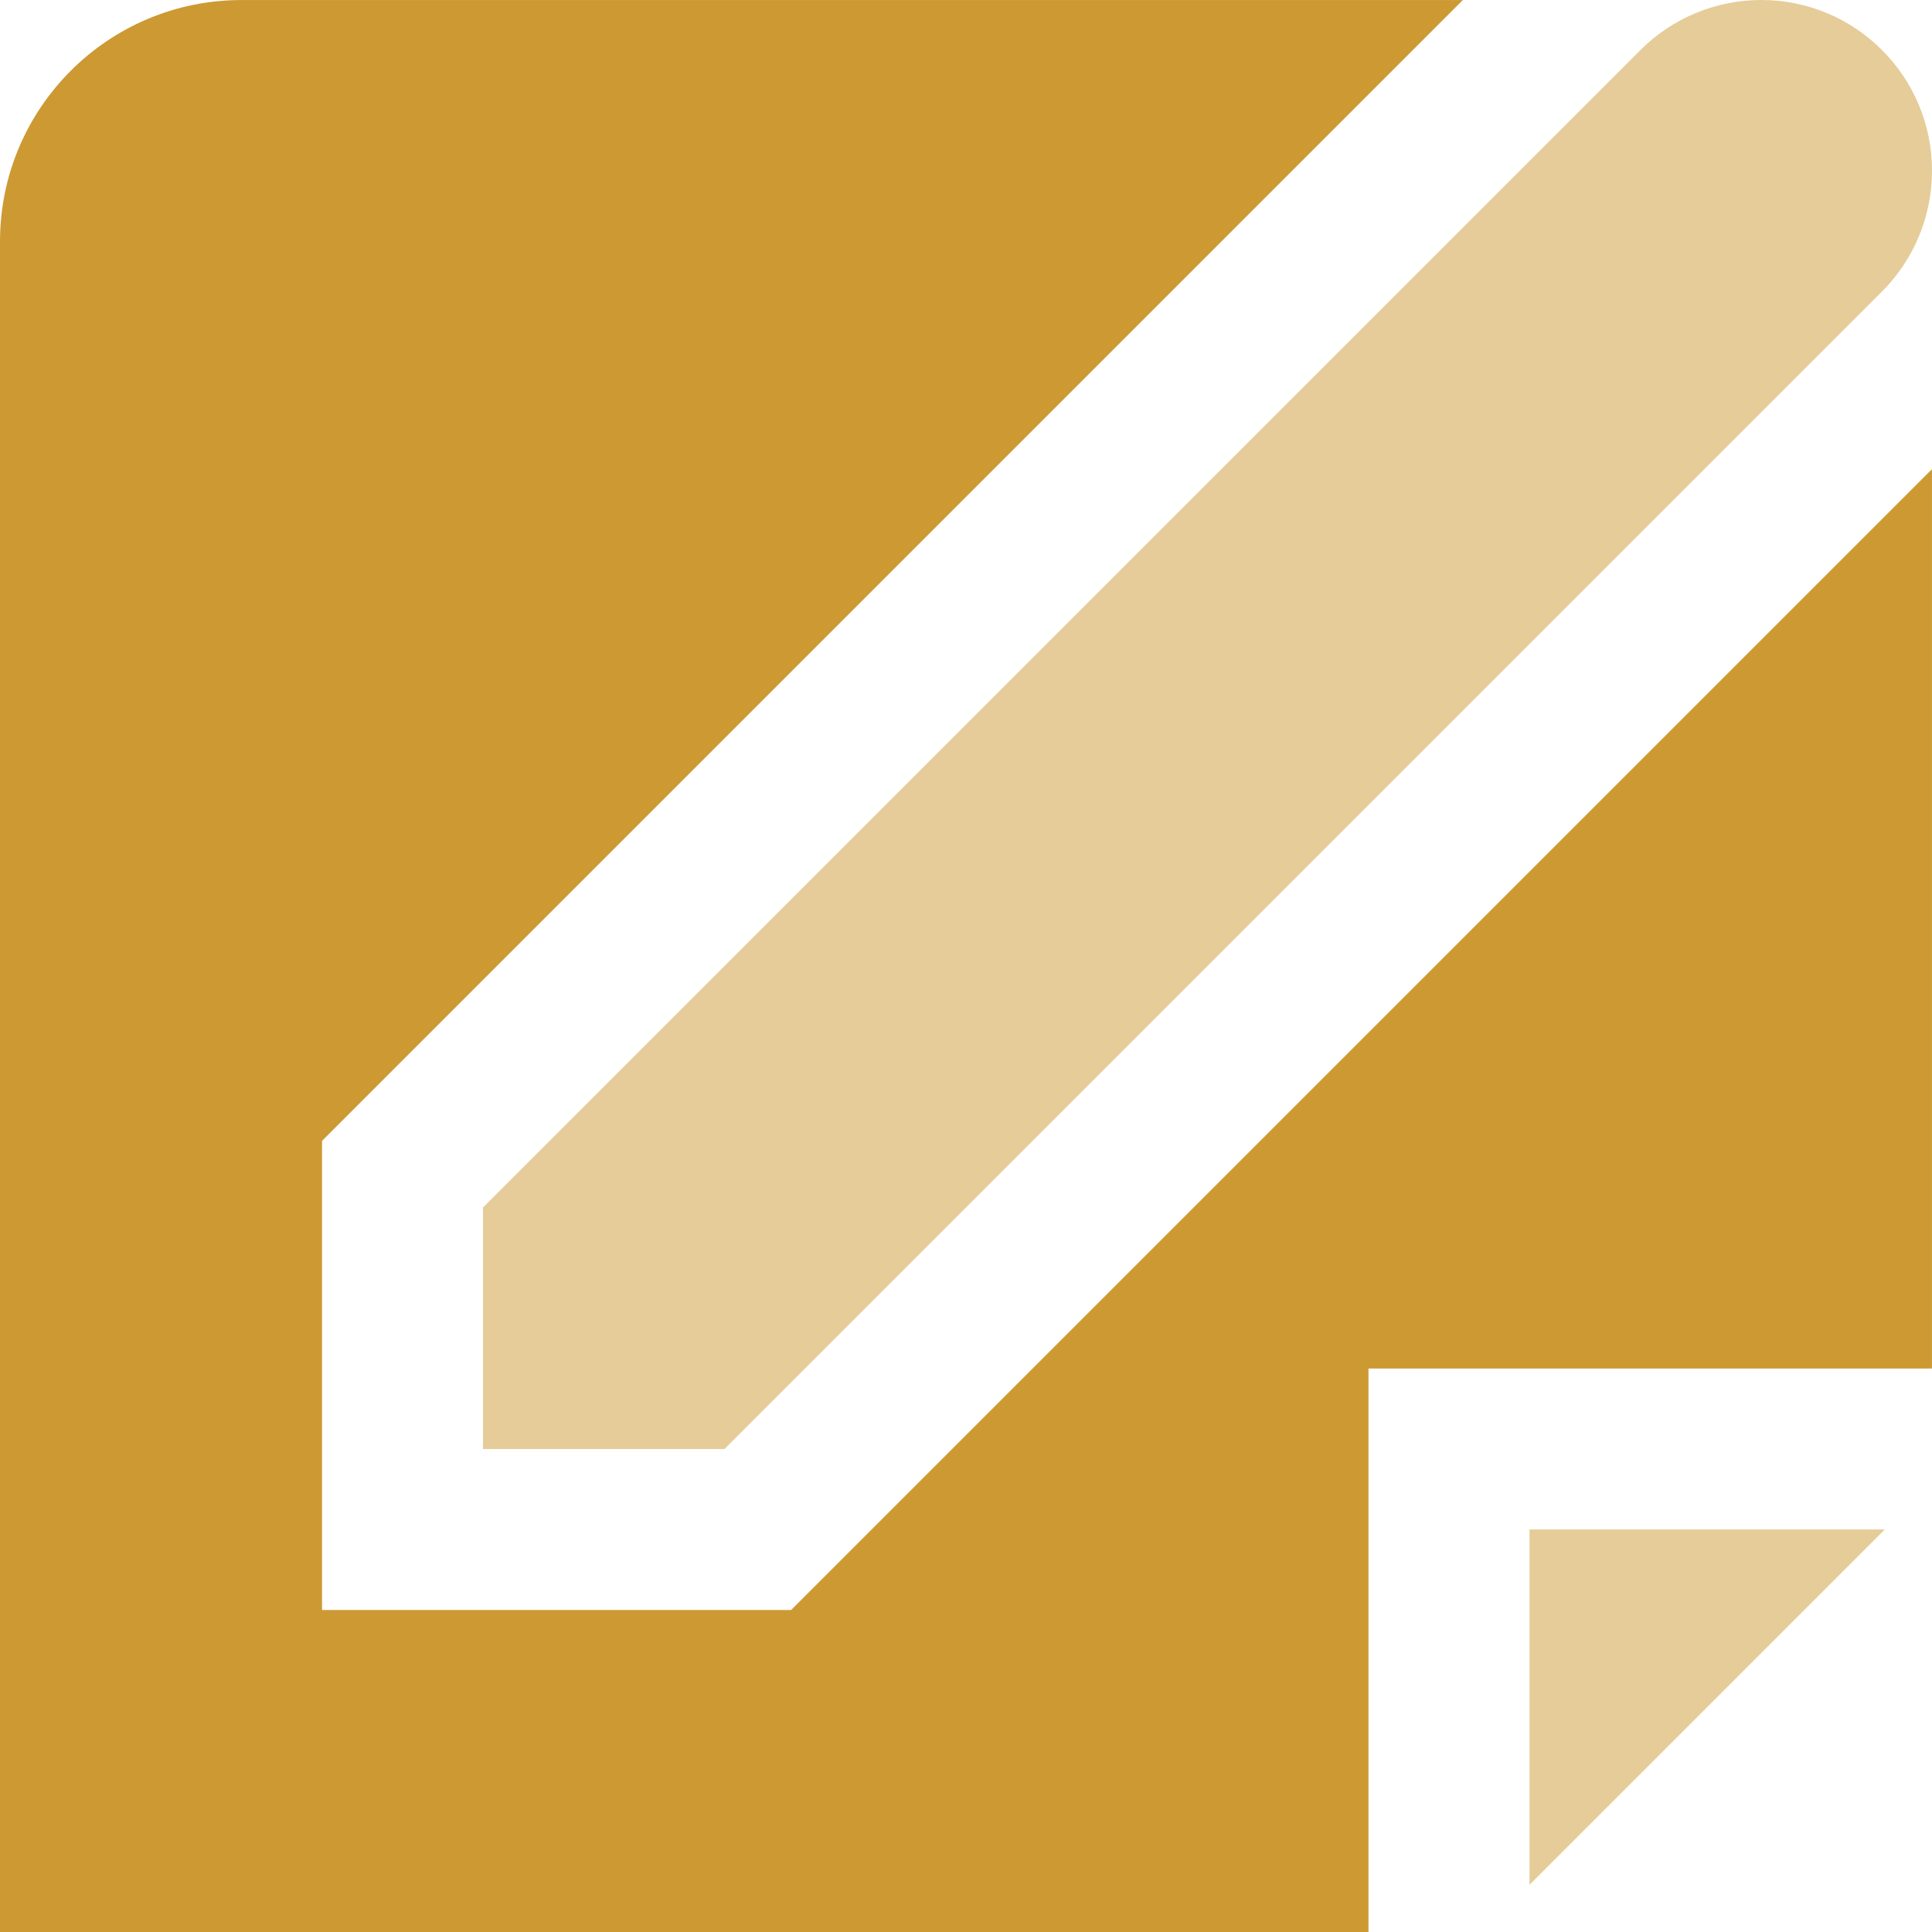
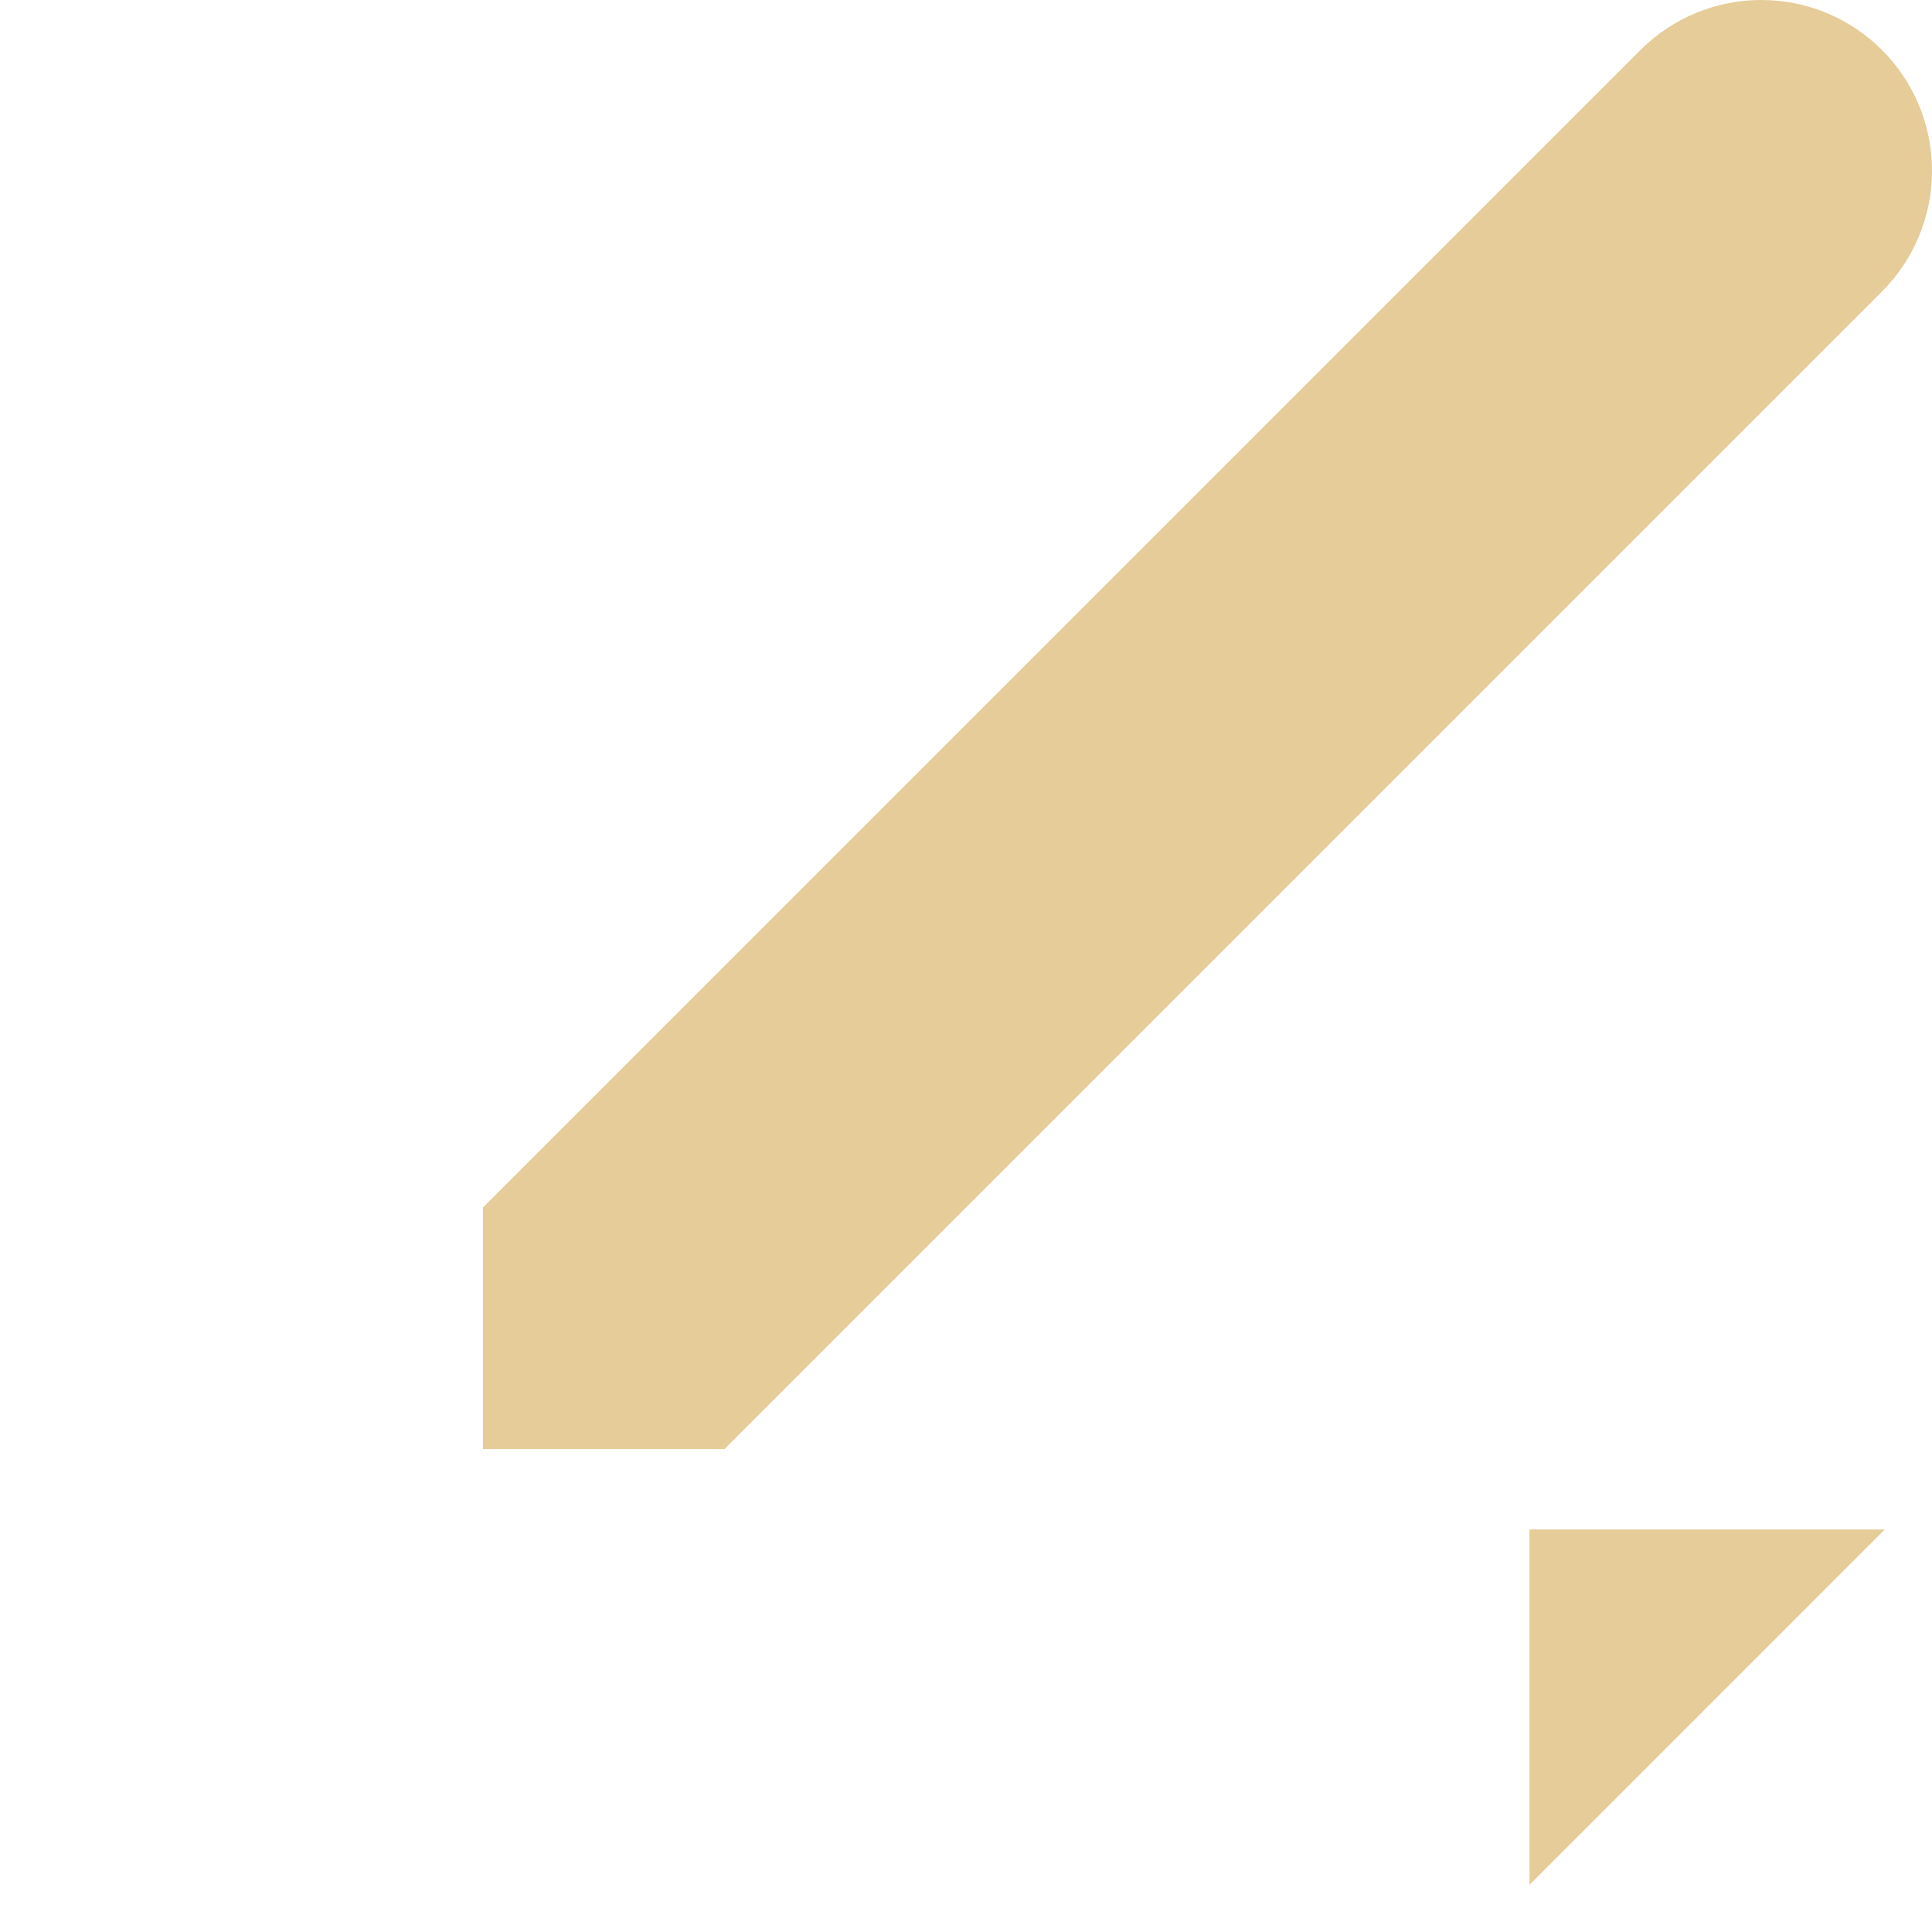
<svg xmlns="http://www.w3.org/2000/svg" xml:space="preserve" width="0.5in" height="0.5in" version="1.1" style="shape-rendering:geometricPrecision; text-rendering:geometricPrecision; image-rendering:optimizeQuality; fill-rule:evenodd; clip-rule:evenodd" viewBox="0 0 500 500" data-name="Layer 1">
  <defs>
    <style type="text/css">
   
    .fil0 {fill:#CC9933;fill-rule:nonzero}
    .fil1 {fill:#CC9933;fill-rule:nonzero;fill-opacity:0.502}
   
  </style>
  </defs>
  <g id="Layer_x0020_1">
    <g id="_2525434868768">
-       <path class="fil0" d="M204.75 416.67l-121.41 0 0 -121.41 12.2 -12.21 283.04 -283.04 -316.08 0c-34.51,0 -62.5,27.99 -62.5,62.5l0 437.49 354.16 0 0 -145.83 145.83 0 0 -232.75 -295.24 295.24z" />
      <polygon class="fil1" points="395.83,487.79 487.78,395.83 395.83,395.83 " />
-       <path class="fil1" d="M125 375l62.5 0 299.56 -299.56c8.28,-8.28 12.94,-19.53 12.94,-31.25 0,-24.4 -19.79,-44.19 -44.19,-44.19 -11.72,0 -22.97,4.66 -31.25,12.94l-299.56 299.56 0 62.5z" />
+       <path class="fil1" d="M125 375l62.5 0 299.56 -299.56c8.28,-8.28 12.94,-19.53 12.94,-31.25 0,-24.4 -19.79,-44.19 -44.19,-44.19 -11.72,0 -22.97,4.66 -31.25,12.94l-299.56 299.56 0 62.5" />
    </g>
  </g>
</svg>